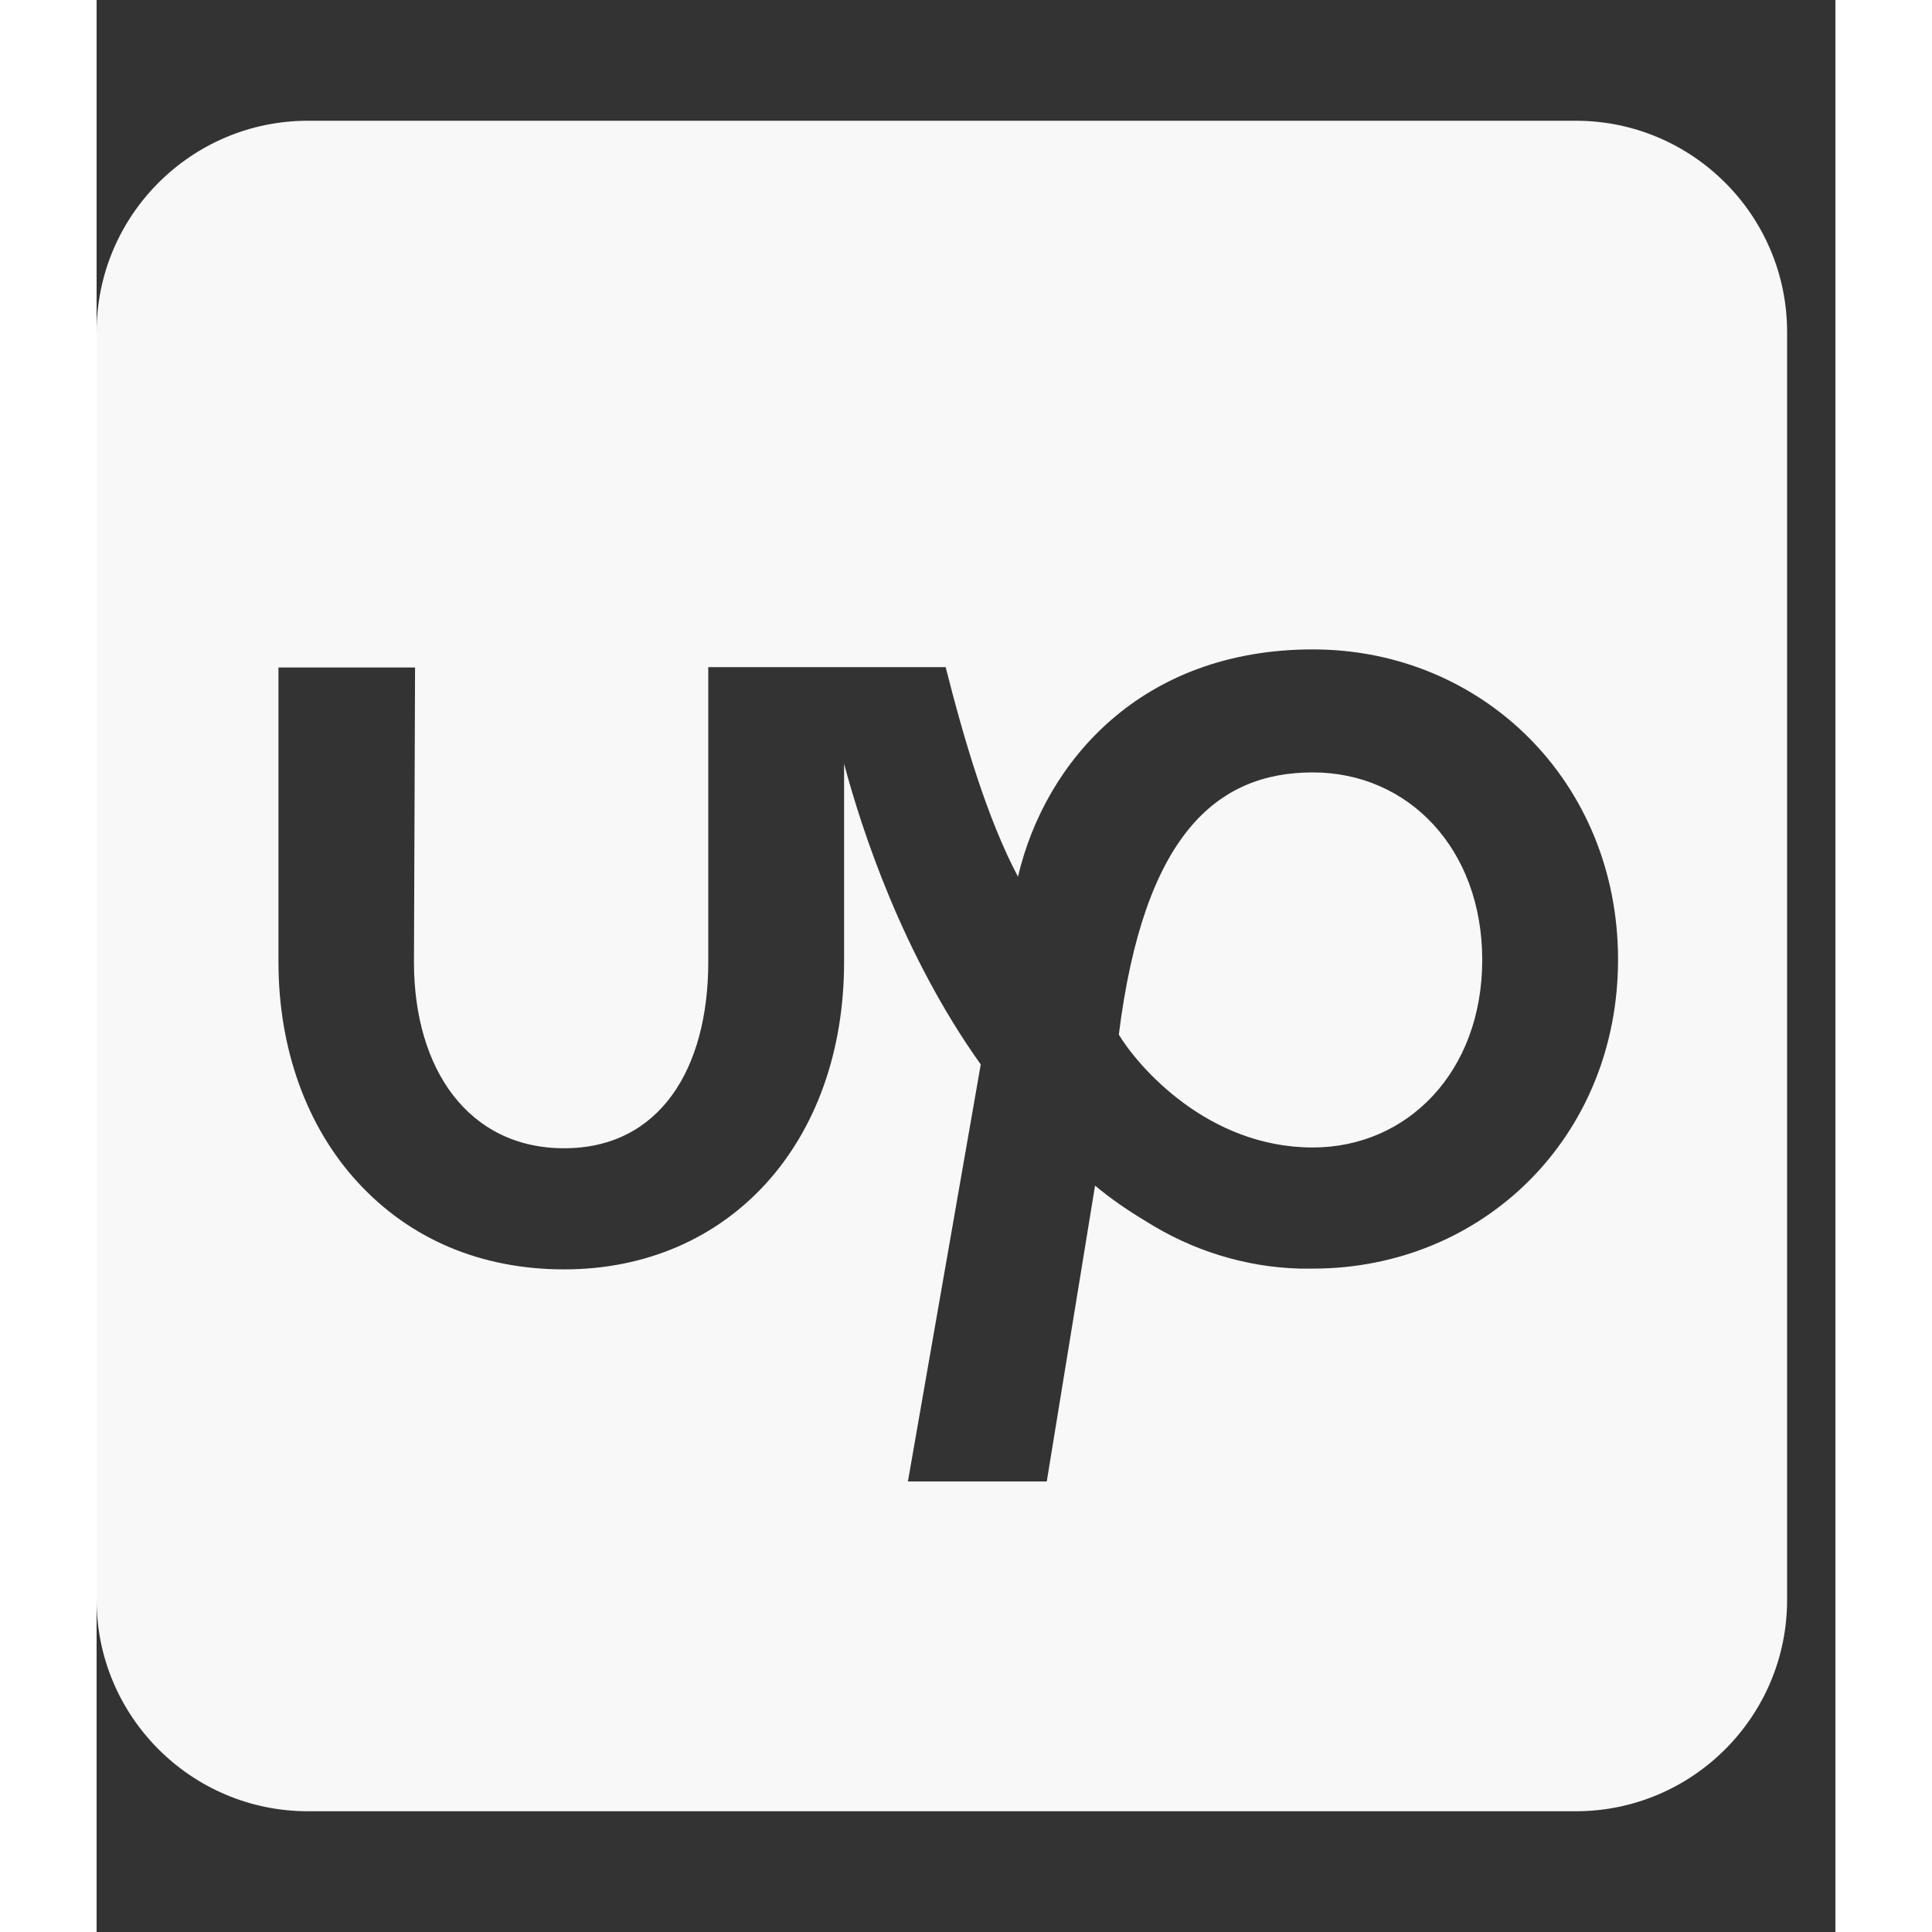
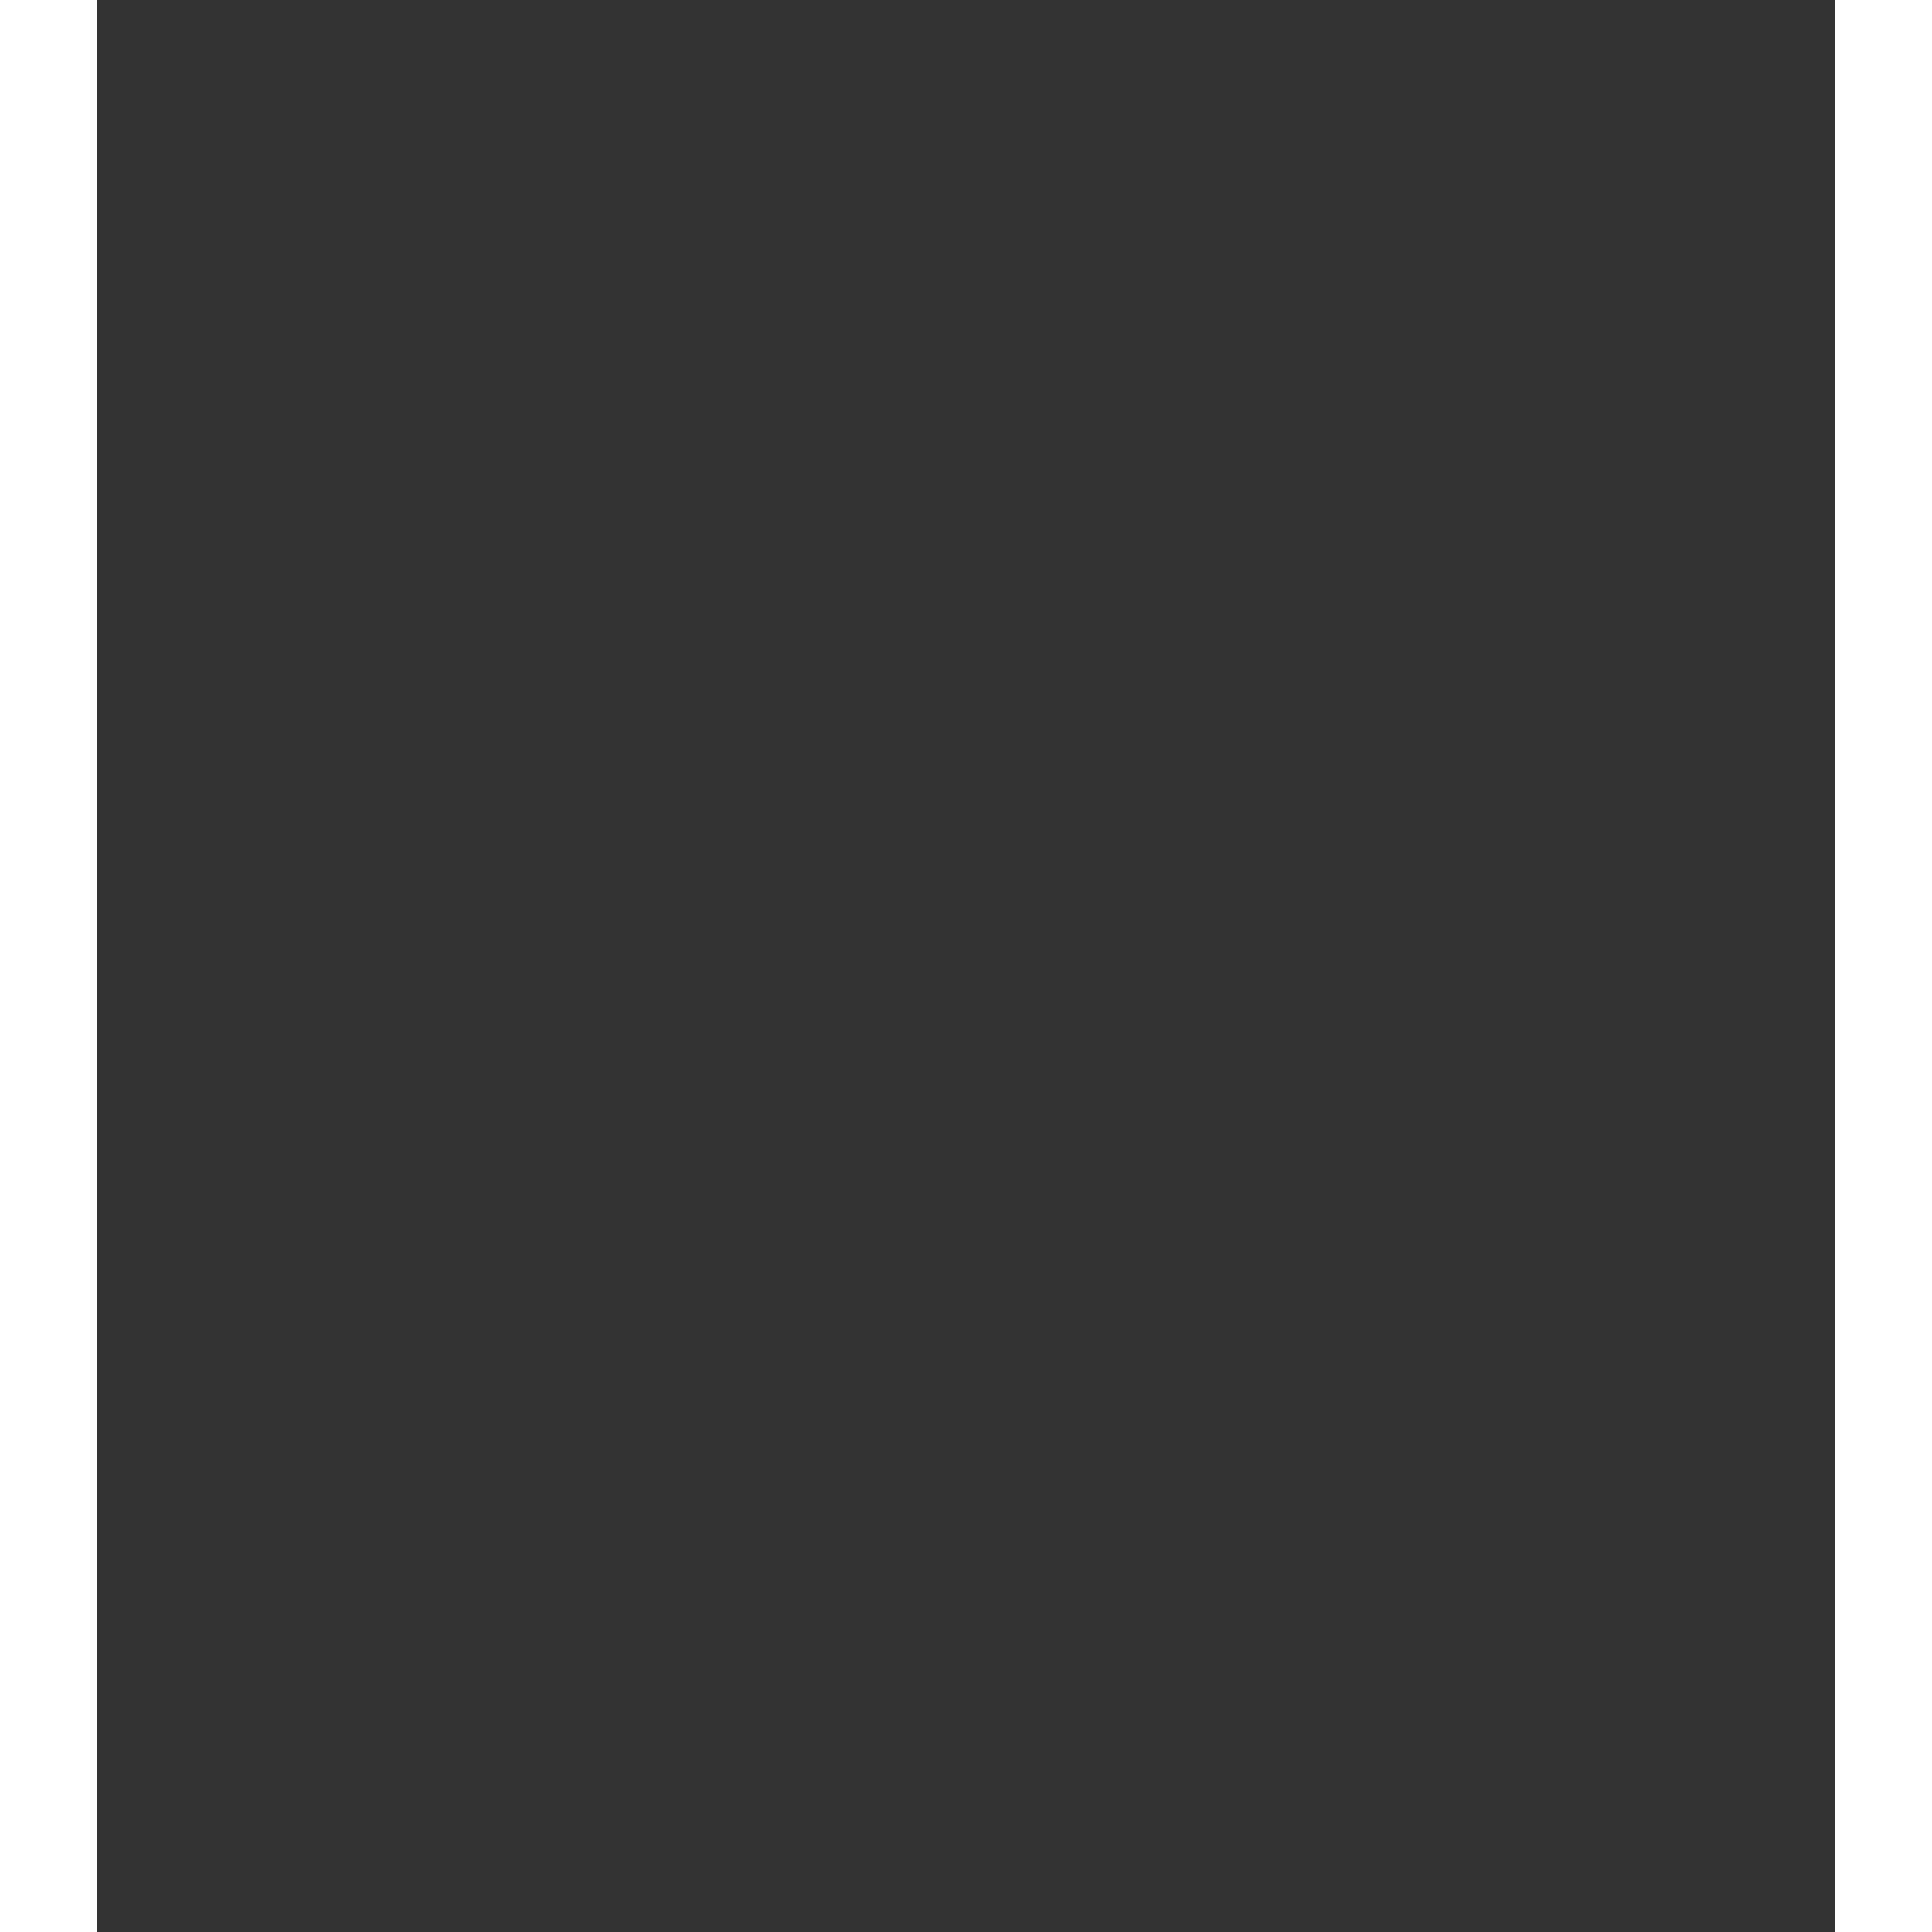
<svg xmlns="http://www.w3.org/2000/svg" width="50" height="50" viewBox="0 0 27 30" fill="none">
  <rect x="0" y="0" width="27" height="30" fill="#333333" stroke="none" />
  <g clip-path="url(#clip0_29_59)">
    <path d="M3.281 1.875H22.969C24.779 1.875 26.25 3.346 26.25 5.156V24.844C26.25 26.654 24.779 28.125 22.969 28.125H3.281C1.471 28.125 0 26.654 0 24.844V5.156C0 3.346 1.471 1.875 3.281 1.875ZM15.873 16.066C16.26 12.967 17.391 11.994 18.885 11.994C20.367 11.994 21.516 13.178 21.516 14.906C21.516 16.635 20.361 17.818 18.885 17.818C17.25 17.818 16.172 16.559 15.873 16.066ZM14.309 13.617C13.828 12.709 13.471 11.49 13.184 10.359H9.498V14.935C9.498 16.6 8.742 17.83 7.26 17.83C5.777 17.83 4.928 16.605 4.928 14.941L4.945 10.365H2.824V14.941C2.824 16.277 3.258 17.49 4.049 18.352C4.863 19.242 5.971 19.711 7.26 19.711C9.82 19.711 11.607 17.748 11.607 14.935V11.859C11.877 12.873 12.51 14.818 13.729 16.529L12.598 23.004H14.754L15.504 18.41C15.75 18.615 16.014 18.797 16.289 18.961C17.01 19.418 17.836 19.676 18.686 19.699H18.885C21.527 19.699 23.625 17.654 23.625 14.9C23.625 12.146 21.521 10.084 18.885 10.084C16.225 10.084 14.73 11.824 14.309 13.605V13.617Z" fill="#F8F8F8" />
  </g>
  <defs>
    <clipPath id="clip0_29_59">
-       <rect width="26.25" height="30" fill="white" />
-     </clipPath>
+       </clipPath>
  </defs>
</svg>